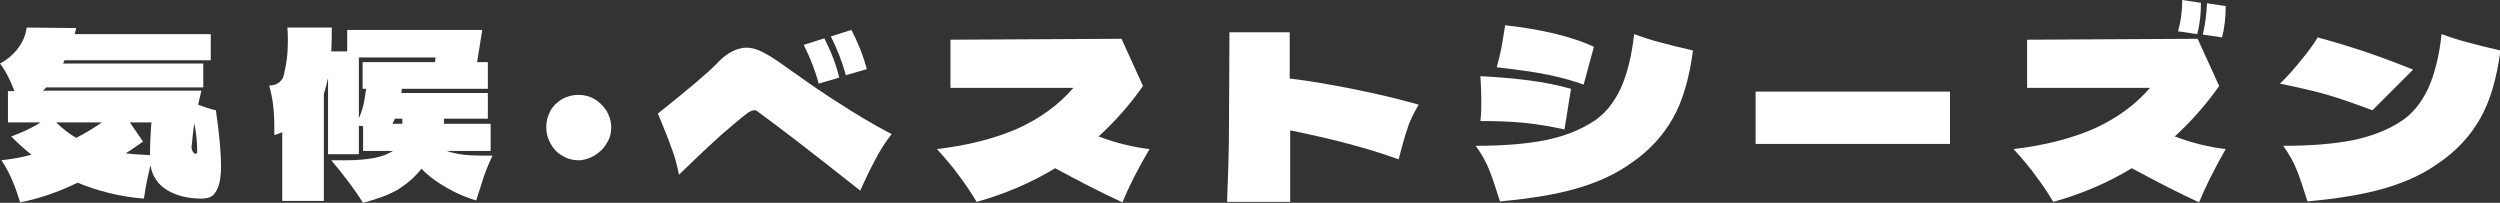
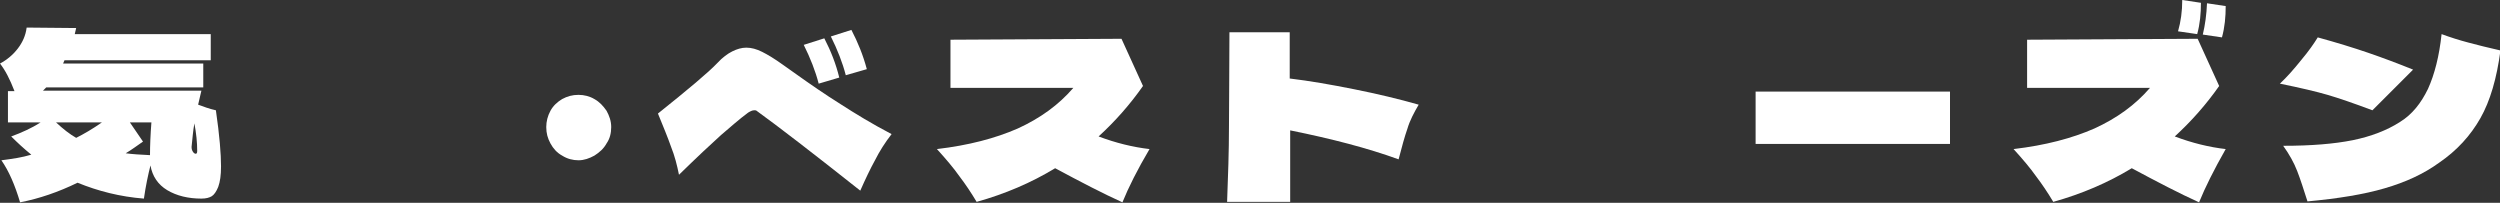
<svg xmlns="http://www.w3.org/2000/svg" version="1.1" id="layer" x="0px" y="0px" viewBox="0 0 535 43.4" style="enable-background:new 0 0 535 43.4;" xml:space="preserve">
  <rect x="0" y="0" width="535" height="43.4" fill="#333333" stroke="none" />
  <style type="text/css">
	.st0{fill:#FFFFFF;}
</style>
  <g>
    <path class="st0" d="M47.3,35.6c0,1.9-0.2,3.3-0.6,4.4c-0.4,1-0.9,1.7-1.4,2c-0.5,0.3-1.2,0.5-2.2,0.5c-2.8,0-5.3-0.6-7.3-1.8   c-2-1.2-3.2-3-3.6-5.3c-0.5,2-1,4.3-1.4,7.1c-5.1-0.4-9.8-1.6-14.2-3.4c-4.1,2-8.2,3.4-12.3,4.2c-1.1-3.7-2.4-6.7-4-9   c2.3-0.3,4.4-0.6,6.4-1.2c-1.6-1.3-3-2.6-4.3-3.9c2.2-0.8,4.4-1.8,6.3-3H1.7v-6.7h1.4c-1-2.6-2-4.5-3.1-5.9   c1.5-0.8,2.8-1.9,3.8-3.2c1-1.3,1.7-2.8,1.9-4.5L16.3,6l-0.3,1.3h29.1v5.6H13.8l-0.3,0.7h30v5.1H9.9l-0.7,0.7l33.9,0l-0.7,3   c1.1,0.4,2.4,0.9,3.8,1.2C47,29.1,47.3,33,47.3,35.6z M12,26.2c1.5,1.4,2.9,2.5,4.3,3.3c1.6-0.8,3.5-1.9,5.5-3.3H12z M32.1,33.2   c0-2,0.1-4.4,0.3-7h-4.6l2.8,4.1c-1.3,0.9-2.5,1.8-3.7,2.5C28.3,33,30.1,33.1,32.1,33.2z M41.6,26.4c-0.3,1.6-0.4,3.2-0.6,5v0.1   c0,0.4,0.1,0.7,0.3,1c0.2,0.3,0.4,0.4,0.6,0.4c0.2,0,0.3-0.2,0.3-0.6C42.2,30.5,42,28.5,41.6,26.4z" />
-     <path class="st0" d="M95.6,32.3c1.9,0.7,4.4,1,7.3,1c1.1,0,1.9,0,2.5,0c-0.9,1.9-1.5,3.4-1.9,4.6c-0.4,1.2-0.9,2.9-1.6,5   c-2-0.6-4-1.4-6.1-2.6c-2.1-1.2-4-2.5-5.6-4.2c-1.5,1.9-3.2,3.3-5.1,4.5c-1.9,1.1-4.4,2-7.4,2.8c-1.9-3-4.2-6-6.8-9.1   c0.7,0,1.8,0,3.1,0c2.5,0,4.5-0.2,6.1-0.5c1.6-0.3,2.9-0.8,4-1.5h-6.4V27l-0.9-0.1V33h-6.6V16.7c-0.3,1.4-0.6,2.5-0.9,3.4V43h-8.9   V28.3c-0.8,0.3-1.3,0.5-1.7,0.6c0-0.4,0-1.1,0-2c0-3.4-0.4-6.2-1.1-8.6c1.3,0,2.2-0.5,2.8-1.4c0.3-0.4,0.5-1.5,0.8-3.1   c0.3-1.6,0.4-3.3,0.4-5.1c0-1,0-1.9-0.1-2.8l9.5,0c0,1.6,0,3.3-0.1,5.1h3.4V6.4h28.9l-1.1,6.9h2.3V19H86l-0.1,0.9h18.5v5.5H95   c0,0.5,0,0.9,0,1.1h10v5.8H95.6z M76.8,12.3v13c0.6-1.3,1-2.7,1.2-4c0.2-1.3,0.3-2.1,0.4-2.3h-0.8v-5.7h15.5l0.1-1H76.8z    M84.5,25.4L84,26.5h2.1l0-1.1H84.5z" />
    <path class="st0" d="M120.3,33.3c-1.1-0.6-1.9-1.5-2.5-2.6c-0.6-1.1-0.9-2.2-0.9-3.5c0-1.2,0.3-2.4,0.9-3.5   c0.6-1.1,1.5-1.9,2.5-2.5c1.1-0.6,2.2-0.9,3.5-0.9c1.2,0,2.4,0.3,3.4,0.9c1.1,0.6,1.9,1.5,2.6,2.5c0.6,1.1,1,2.2,1,3.5   c0,1.3-0.3,2.5-1,3.5c-0.6,1.1-1.5,1.9-2.6,2.6c-1.1,0.6-2.2,1-3.4,1C122.6,34.3,121.4,34,120.3,33.3z" />
    <path class="st0" d="M187.3,34.2c-1,1.8-2.1,4.1-3.2,6.6c-10.1-8-17.5-13.7-22.2-17.1c-0.1-0.1-0.3-0.1-0.5-0.1   c-0.4,0-0.8,0.2-1.3,0.5c-1.9,1.4-3.8,3.1-5.8,4.8c-2,1.8-5,4.6-9,8.5c-0.4-2-0.9-4-1.7-6c-0.7-2-1.7-4.4-2.8-7.1   c6.5-5.2,10.8-8.8,12.7-10.8c1.1-1.2,2.2-2,3.2-2.5c1-0.5,2-0.8,3-0.8c1.1,0,2.2,0.3,3.4,0.9c1.2,0.6,2.7,1.5,4.5,2.8l2.4,1.7   c3.5,2.5,6.7,4.7,9.9,6.7c3.1,2,6.7,4.2,10.9,6.4C189.4,30.5,188.2,32.4,187.3,34.2z M175.2,17.9c-0.7-2.7-1.8-5.5-3.2-8.3l4.4-1.4   c1.4,2.7,2.5,5.5,3.2,8.4L175.2,17.9z M181,16.1c-0.7-2.7-1.8-5.5-3.2-8.3l4.4-1.4c1.4,2.7,2.5,5.4,3.3,8.4L181,16.1z" />
    <path class="st0" d="M240.2,43.3c-4.2-1.9-9-4.4-14.4-7.3c-5.1,3.1-10.7,5.5-16.8,7.2c-1.2-2-2.4-3.8-3.7-5.5   c-1.2-1.7-2.8-3.6-4.8-5.8c6.8-0.8,12.5-2.3,17.3-4.4c4.8-2.2,8.7-5,11.9-8.7h-26.3V8.5L240,8.3l4.6,10.1c-2.8,4-6,7.6-9.5,10.8   c3.7,1.4,7.4,2.3,10.9,2.7C243.4,36.3,241.5,40.1,240.2,43.3z" />
    <path class="st0" d="M301.2,27.5c-0.6,1.7-1.2,3.9-1.9,6.6c-6.6-2.4-14.3-4.4-23.2-6.2v15.3h-13.5c0.2-5.4,0.4-10.8,0.4-16.1   s0.1-12.1,0.1-20.2H276v9.9c4.2,0.5,8.8,1.3,13.8,2.3c5,1,9.6,2.1,13.8,3.3C302.6,24.1,301.7,25.8,301.2,27.5z" />
-     <path class="st0" d="M318.8,36.6c-0.7-1.8-1.7-3.6-3-5.4c6,0,10.9-0.4,14.9-1.2c3.9-0.8,7.3-2.1,10.1-3.9c2.6-1.6,4.5-4,6-7.1   c1.4-3.1,2.4-7,2.9-11.7c1.9,0.7,3.8,1.3,5.7,1.8c1.9,0.5,4.2,1.1,6.9,1.7c-0.8,6-2.2,10.8-4.3,14.5c-2.1,3.7-5,6.9-8.8,9.5   c-3.3,2.4-7.2,4.2-11.7,5.5c-4.4,1.3-10,2.2-16.5,2.8C320.2,40.6,319.5,38.4,318.8,36.6z M334.8,27.7c-2.8-0.6-5.6-1.1-8.5-1.4   c-2.9-0.3-6.1-0.4-9.5-0.4c0.2-1.5,0.2-3.1,0.2-4.7c0-1.6-0.1-3.2-0.2-4.9c3.8,0.2,7.3,0.5,10.4,0.9c3.1,0.4,6.1,1,9,1.8   L334.8,27.7z M338.9,18.1c-2.2-0.8-4.7-1.5-7.6-2.1c-2.9-0.6-6.6-1.1-11-1.6c0.4-1.5,0.8-3,1.1-4.7c0.3-1.7,0.5-3.1,0.7-4.3   c7.9,0.9,14.2,2.4,19,4.6L338.9,18.1z" />
    <path class="st0" d="M417.3,30.8h-41.6V19.6h41.6V30.8z" />
    <path class="st0" d="M470.6,43.3c-4.2-1.9-9-4.4-14.4-7.3c-5.1,3.1-10.7,5.5-16.8,7.2c-1.2-2-2.4-3.8-3.7-5.5   c-1.2-1.7-2.8-3.6-4.8-5.8c6.8-0.8,12.5-2.3,17.3-4.4c4.8-2.2,8.7-5,11.9-8.7h-26.3V8.5l36.5-0.2l4.6,10.1c-2.8,4-6,7.6-9.5,10.8   c3.7,1.4,7.4,2.3,10.9,2.7C473.8,36.3,471.9,40.1,470.6,43.3z M471,0.6c0,2.3-0.2,4.5-0.8,6.7l-4.1-0.6c0.6-2.1,0.9-4.3,0.9-6.7   L471,0.6z M476.3,1.3c0,2.3-0.2,4.5-0.8,6.7l-4.1-0.6c0.5-2.1,0.8-4.3,0.9-6.7L476.3,1.3z" />
    <path class="st0" d="M507.7,23.6c-4-1.5-7.2-2.6-9.6-3.3c-2.4-0.7-5.8-1.5-10.2-2.4c1.5-1.4,3-3.1,4.6-5.1c1.6-1.9,2.7-3.5,3.5-4.8   c4,1.1,7.6,2.2,10.8,3.3c3.2,1.1,6.4,2.3,9.6,3.6L507.7,23.6z M491.6,36.6c-0.7-1.8-1.7-3.6-3-5.4c6,0,10.9-0.4,14.9-1.2   c3.9-0.8,7.3-2.1,10.1-3.9c2.6-1.6,4.5-4,6-7.1c1.4-3.1,2.4-7,2.9-11.7c1.9,0.7,3.8,1.3,5.7,1.8c1.9,0.5,4.2,1.1,6.9,1.7   c-0.8,6-2.2,10.8-4.3,14.5c-2.1,3.7-5,6.9-8.8,9.5c-3.3,2.4-7.2,4.2-11.7,5.5c-4.4,1.3-10,2.2-16.5,2.8   C493,40.6,492.3,38.4,491.6,36.6z" />
  </g>
</svg>